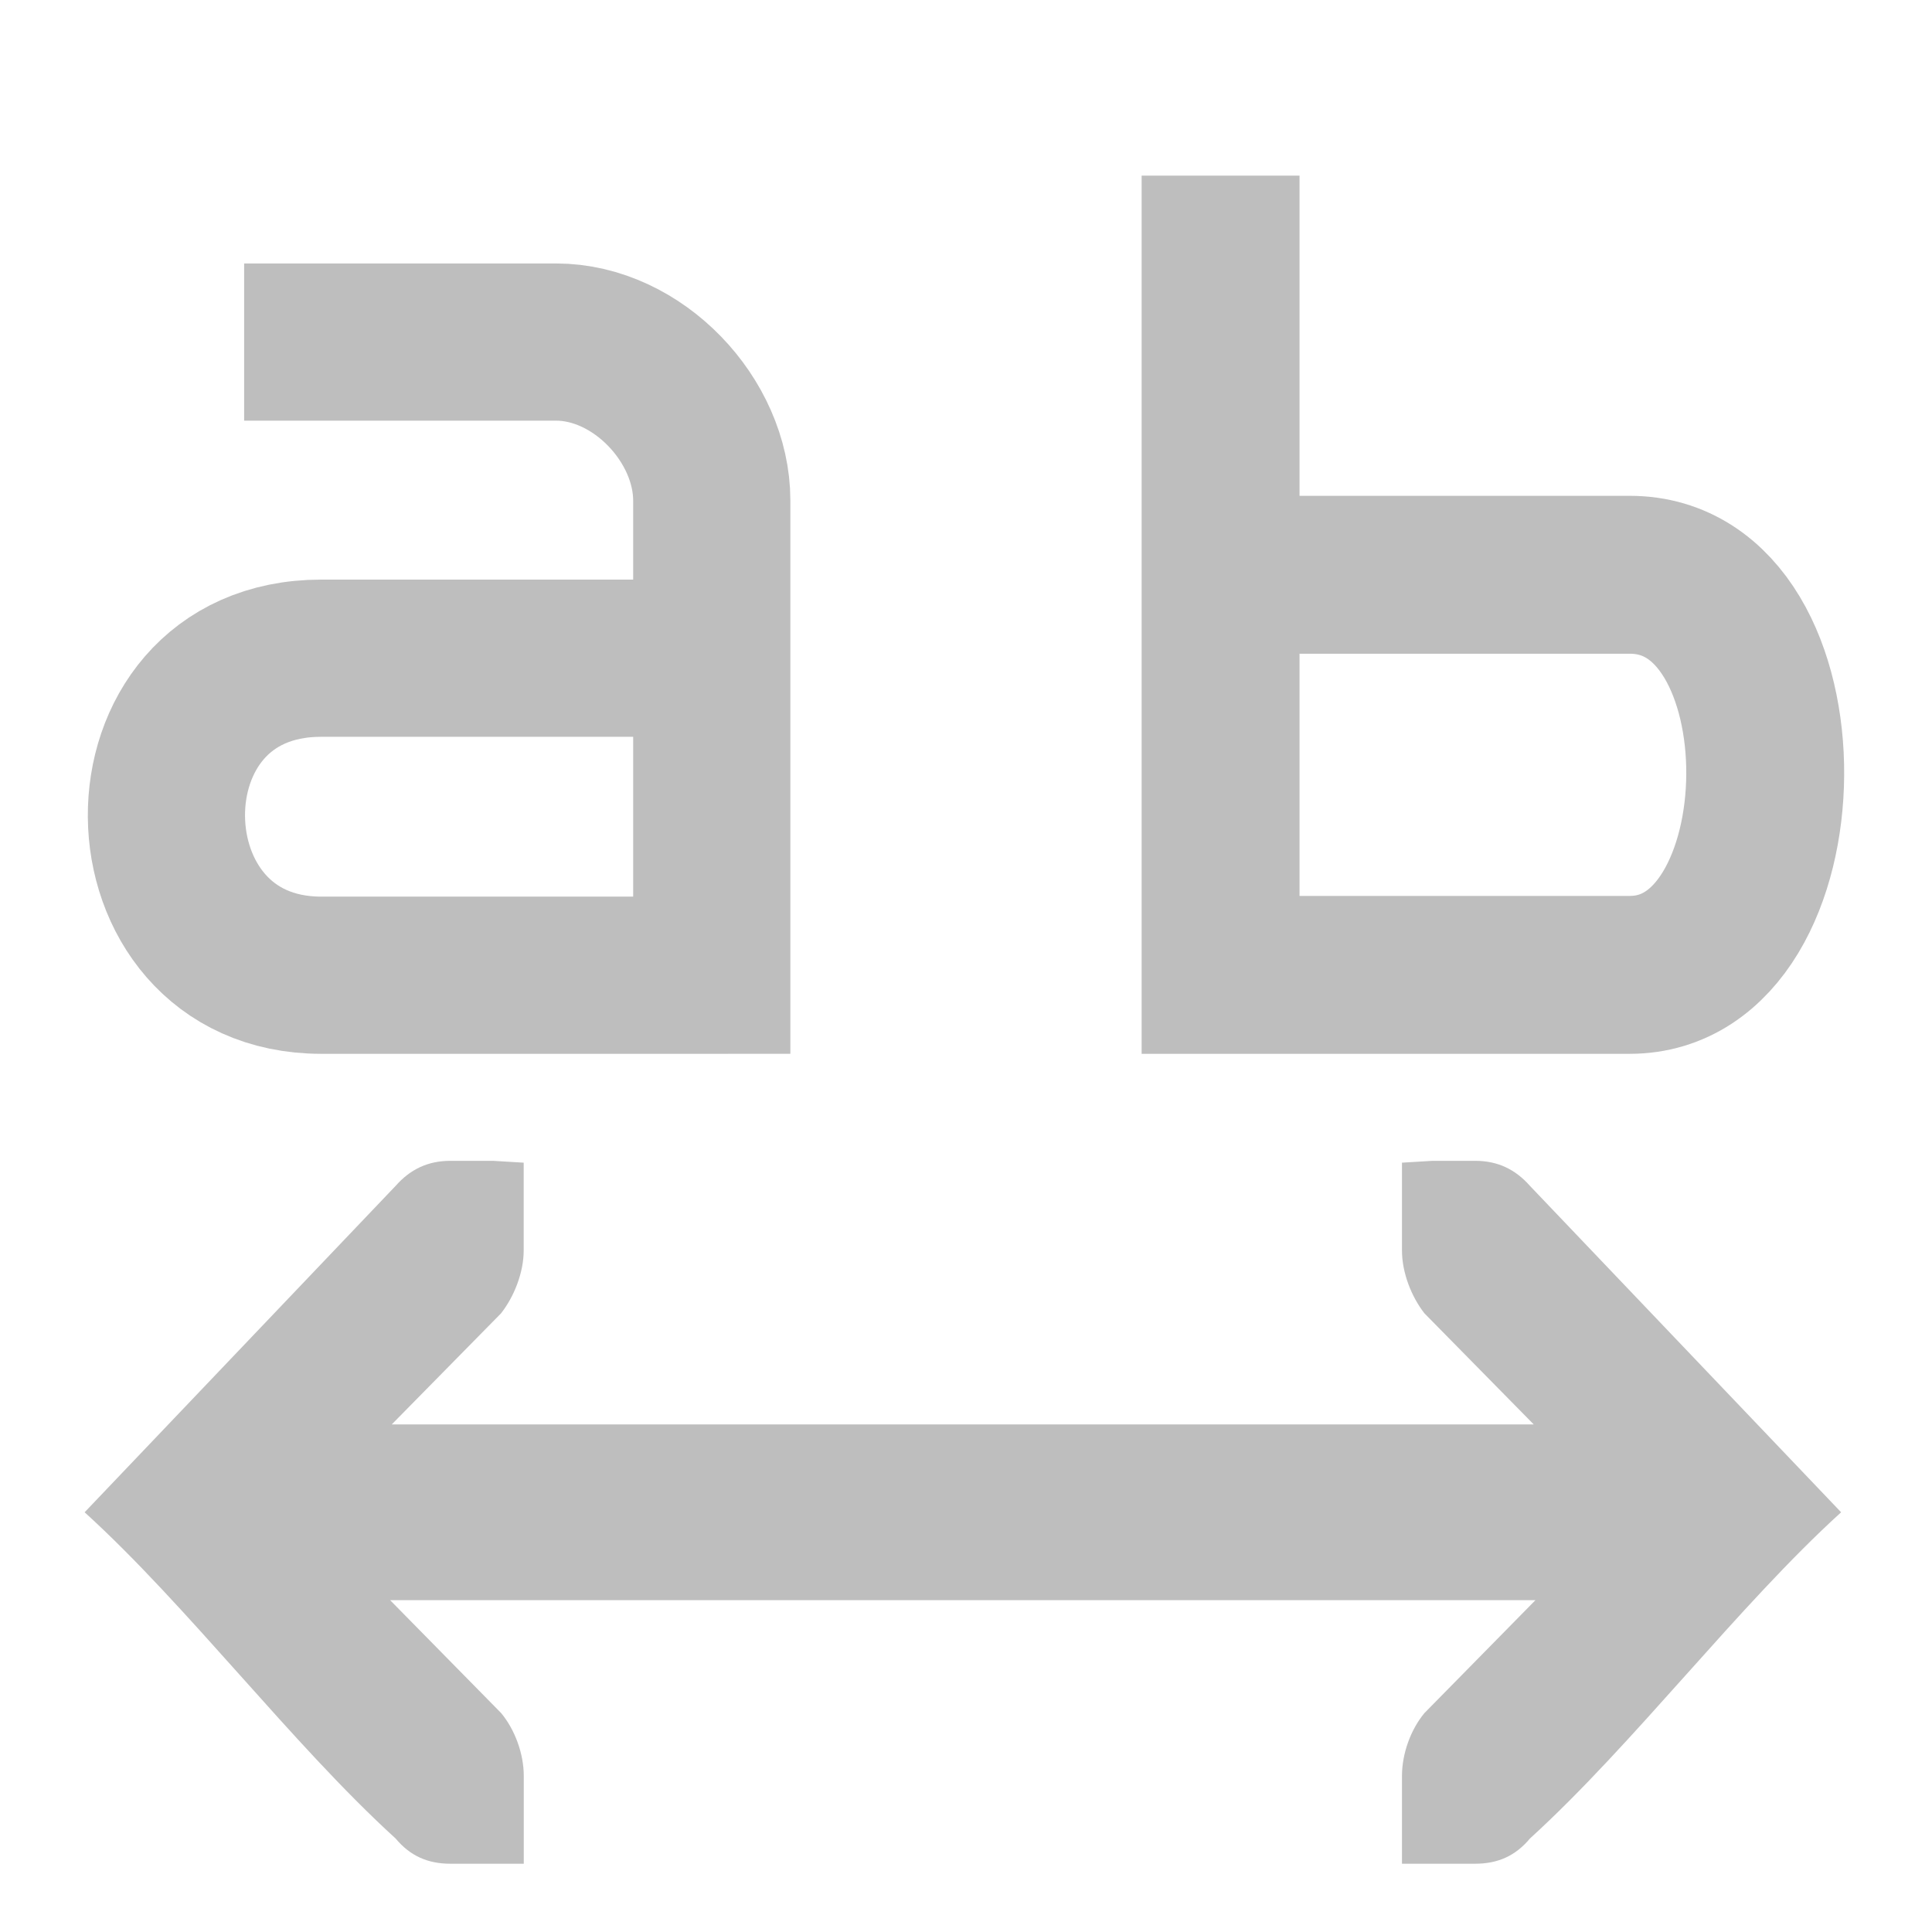
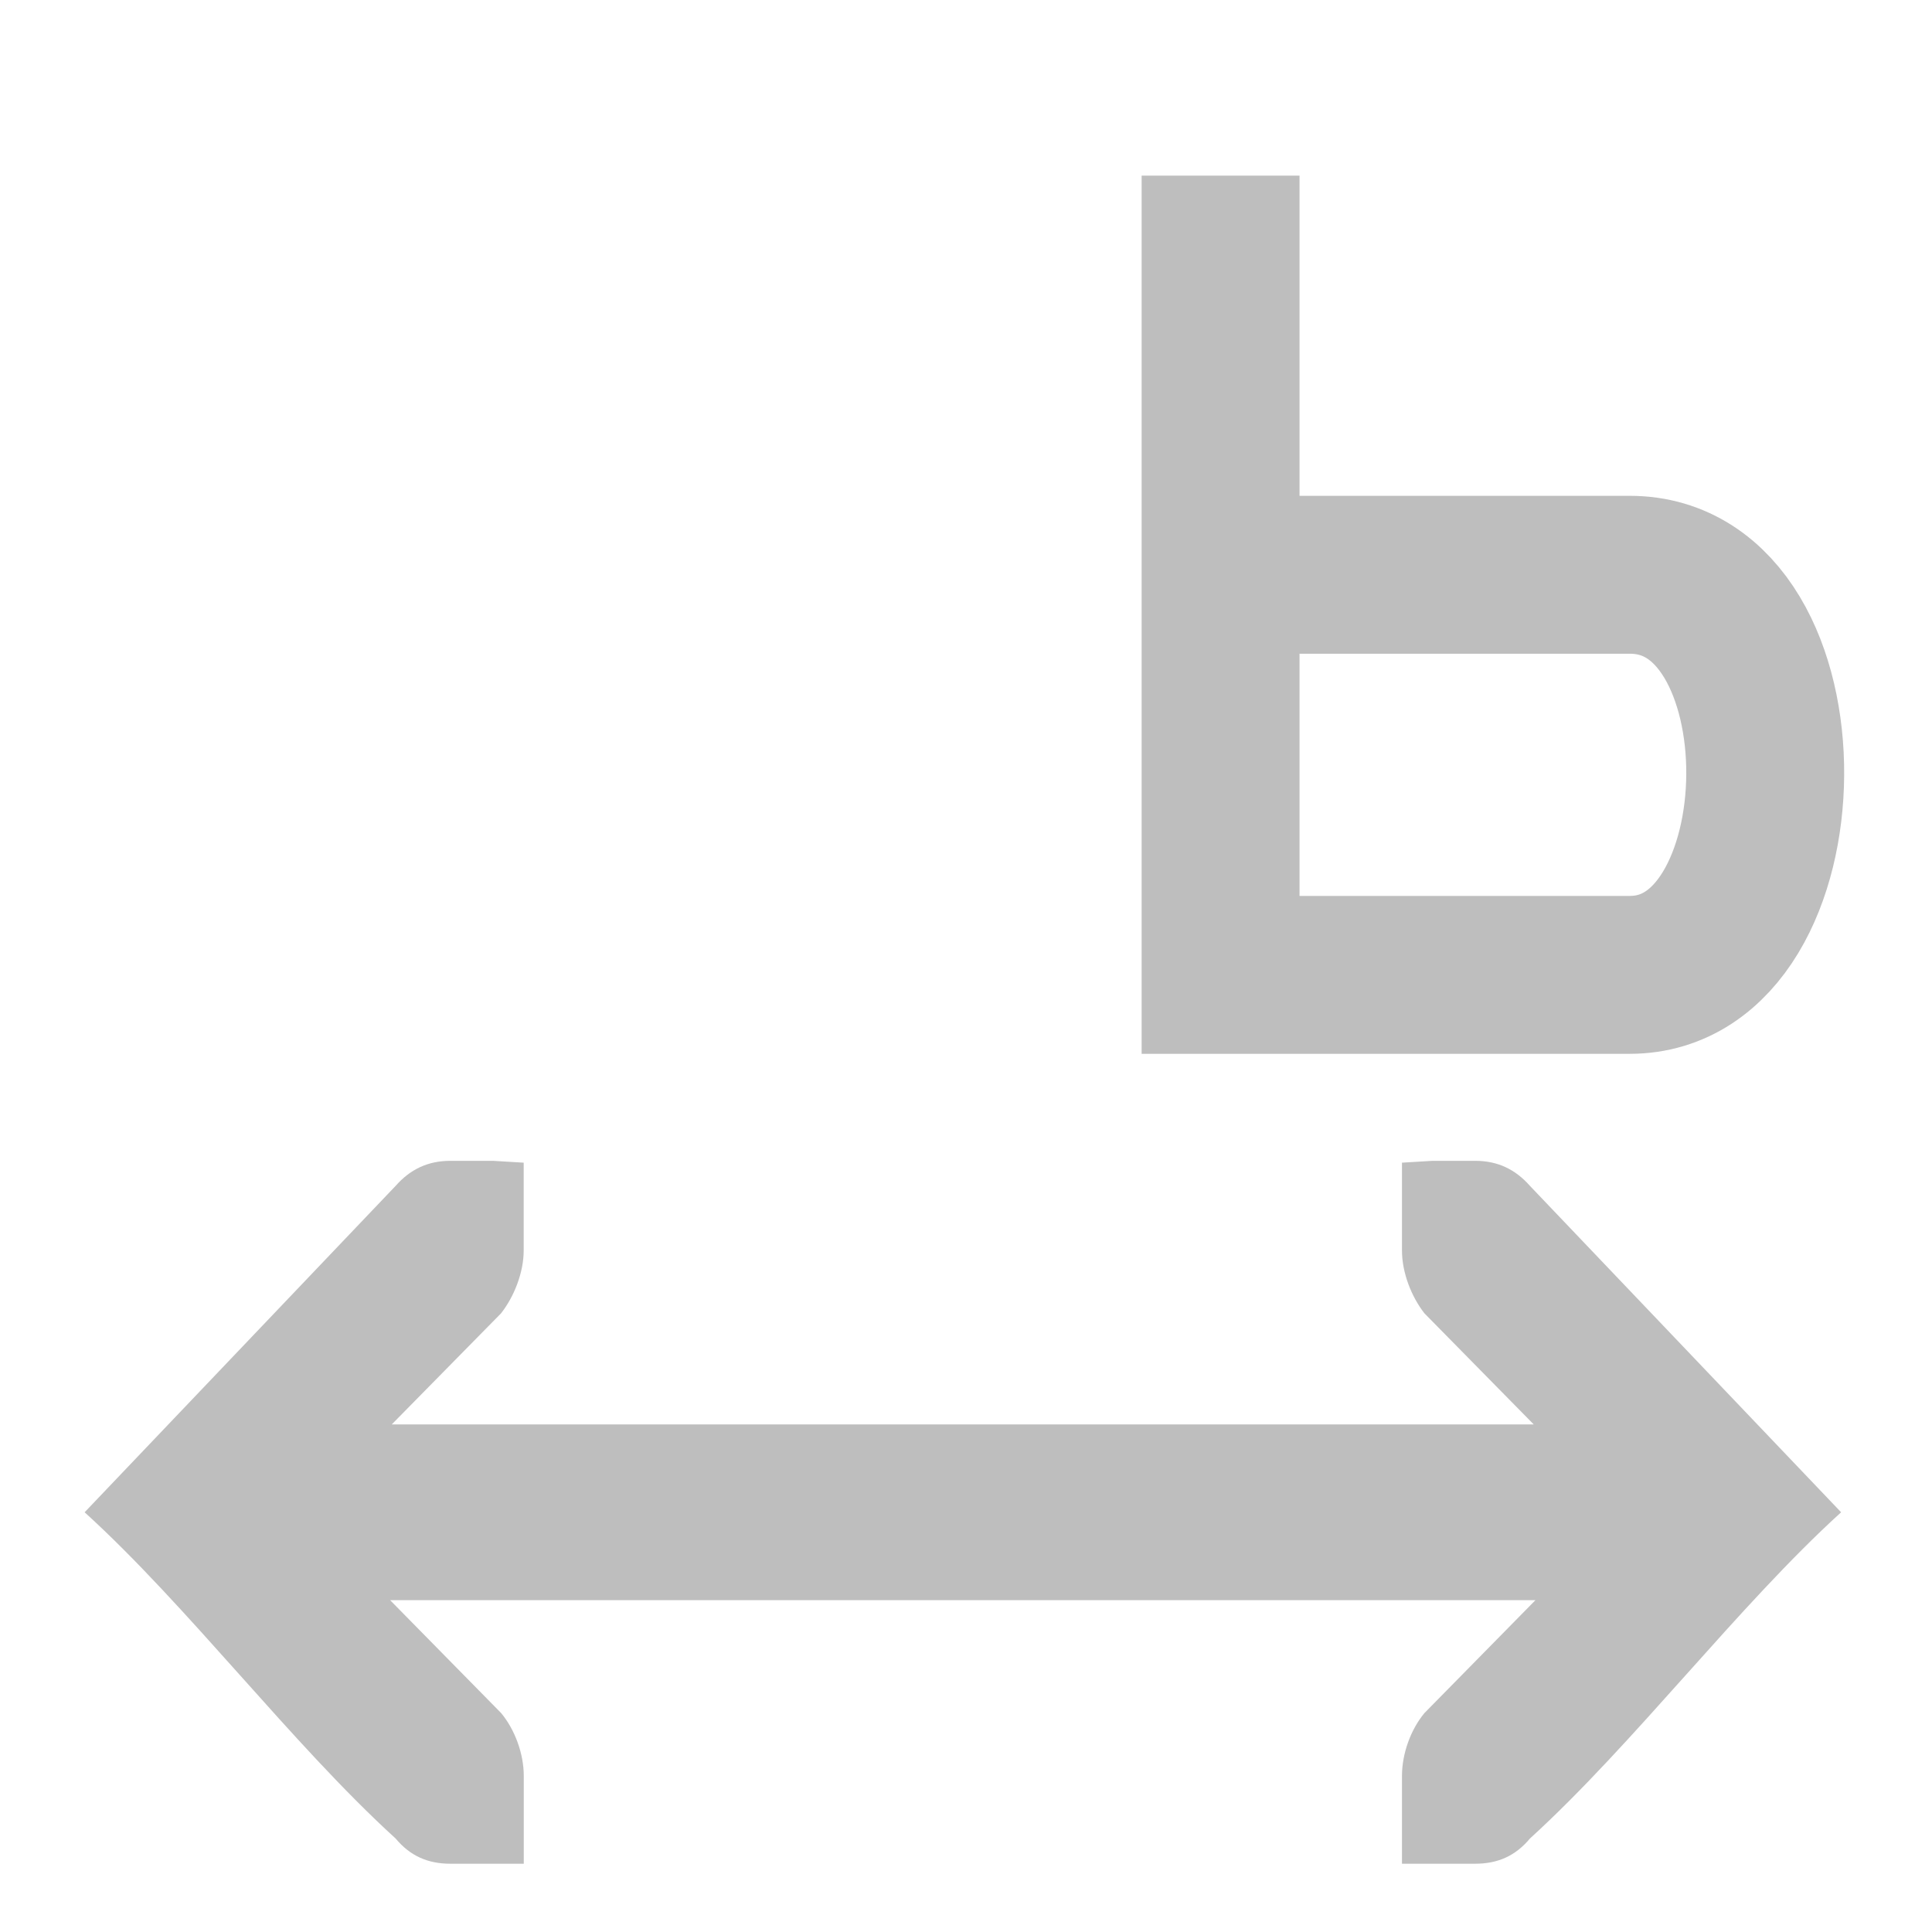
<svg xmlns="http://www.w3.org/2000/svg" xmlns:ns1="http://www.inkscape.org/namespaces/inkscape" xmlns:ns2="http://sodipodi.sourceforge.net/DTD/sodipodi-0.dtd" xmlns:ns3="http://www.openswatchbook.org/uri/2009/osb" xmlns:xlink="http://www.w3.org/1999/xlink" viewBox="0 0 22 22" id="svg7384" height="22" width="22" version="1.1" ns1:version="0.92pre1 unknown" ns2:docname="gimp-letter-spacing.svg">
  <ns2:namedview pagecolor="#ffffff" bordercolor="#666666" borderopacity="1" objecttolerance="10" gridtolerance="10" guidetolerance="10" ns1:pageopacity="0" ns1:pageshadow="2" ns1:window-width="501" ns1:window-height="405" id="namedview1510" showgrid="false" ns1:zoom="10.727273" ns1:cx="-14.12288" ns1:cy="25.267536" ns1:window-x="0" ns1:window-y="27" ns1:window-maximized="0" ns1:current-layer="svg7384" />
  <defs id="defs7386">
    <linearGradient ns3:paint="solid" id="linearGradient8074">
      <stop id="stop8072" offset="0" style="stop-color:#be00be;stop-opacity:1;" />
    </linearGradient>
    <linearGradient ns3:paint="solid" id="linearGradient7561">
      <stop id="stop7558" offset="0" style="stop-color:#a5a5a5;stop-opacity:1;" />
    </linearGradient>
    <linearGradient ns3:paint="solid" id="linearGradient7548">
      <stop id="stop7546" offset="0" style="stop-color:#ebebeb;stop-opacity:1;" />
    </linearGradient>
    <linearGradient ns3:paint="solid" id="linearGradient7542">
      <stop id="stop7538" offset="0" style="stop-color:#c9c9c9;stop-opacity:1;" />
    </linearGradient>
    <linearGradient gradientTransform="matrix(0,-735328.32,170712.69,0,2464326300,577972450)" ns3:paint="solid" id="linearGradient19282">
      <stop id="stop19284" offset="0" style="stop-color:#b4b4b4;stop-opacity:1;" />
    </linearGradient>
    <linearGradient gradientTransform="matrix(0.347,0,0,0.306,-154.352,-275.324)" ns3:paint="solid" id="linearGradient19282-4">
      <stop id="stop19284-0" offset="0" style="stop-color:#bebebe;stop-opacity:1;" />
    </linearGradient>
    <linearGradient gradientTransform="translate(-875.051,125.793)" gradientUnits="userSpaceOnUse" y2="1047.362" x2="-9" y1="1047.362" x1="-21" id="linearGradient7501" xlink:href="#linearGradient19282-4" />
    <linearGradient gradientTransform="translate(-875.051,125.793)" gradientUnits="userSpaceOnUse" y2="1041.362" x2="-9" y1="1041.362" x1="-21" id="linearGradient7503" xlink:href="#linearGradient19282-4" />
    <linearGradient gradientTransform="translate(-875.051,125.793)" gradientUnits="userSpaceOnUse" y2="1035.362" x2="-9" y1="1035.362" x1="-21" id="linearGradient7505" xlink:href="#linearGradient19282-4" />
    <linearGradient gradientTransform="translate(875.051,125.793)" gradientUnits="userSpaceOnUse" y2="136.804" x2="878.475" y1="136.804" x1="872.49" id="linearGradient7520" xlink:href="#linearGradient19282-4" />
    <linearGradient ns1:collect="always" xlink:href="#linearGradient19282-4" id="linearGradient7528" x1="874.227" y1="111.881" x2="894.227" y2="111.881" gradientUnits="userSpaceOnUse" />
    <linearGradient ns1:collect="always" xlink:href="#linearGradient19282-4" id="linearGradient7540" x1="1" y1="1037.862" x2="9" y2="1037.862" gradientUnits="userSpaceOnUse" />
    <linearGradient ns1:collect="always" xlink:href="#linearGradient19282-4" id="linearGradient7534" x1="13" y1="1037.362" x2="21" y2="1037.362" gradientUnits="userSpaceOnUse" />
  </defs>
  <g style="display:inline" transform="translate(-5.6701663e-7,-1030.362)" id="gimp-letter-spacing-22">
    <g ns1:export-ydpi="89" ns1:export-xdpi="89" ns1:export-filename="/home/matthias/GIT/icons/exported-sifr/cmd/lc_spacing.png" transform="matrix(-0.889,0,0,0.667,303.498,609.029)" id="g18493-9-8-0" style="display:inline;fill:#505050">
      <path style="color:#000000;font-size:medium;line-height:normal;font-family:Sans;-inkscape-font-specification:Sans;text-indent:0;text-align:start;text-decoration:none;text-decoration-line:none;letter-spacing:normal;word-spacing:normal;text-transform:none;writing-mode:lr-tb;direction:ltr;baseline-shift:baseline;text-anchor:start;display:inline;overflow:visible;fill:url(#linearGradient7528);fill-opacity:1;stroke-width:0.77;enable-background:accumulate" d="m 878.391,107.881 c -0.257,0 -0.458,0.098 -0.623,0.285 l -3.541,3.715 c 1.174,1.066 2.358,2.636 3.541,3.713 0.165,0.198 0.366,0.287 0.623,0.287 h 0.486 0.35 v -1 c 0,-0.253 -0.102,-0.528 -0.258,-0.715 l -1.264,-1.285 h 13.041 l -1.264,1.285 c -0.156,0.187 -0.256,0.462 -0.256,0.715 v 1 h 0.348 0.486 c 0.257,0 0.458,-0.089 0.623,-0.287 1.183,-1.077 2.369,-2.647 3.543,-3.713 l -3.543,-3.715 c -0.165,-0.187 -0.366,-0.285 -0.623,-0.285 h -0.486 l -0.348,0.021 v 1 c 0,0.253 0.109,0.528 0.256,0.715 l 1.244,1.264 h -13.002 l 1.244,-1.264 c 0.147,-0.187 0.258,-0.462 0.258,-0.715 v -1 l -0.35,-0.021 z" transform="matrix(-1.125,0,0,1.5,1323.814,489.68)" id="path18497-9-8-1" ns1:connector-curvature="0" />
    </g>
-     <path ns1:export-ydpi="89" ns1:export-xdpi="89" ns1:export-filename="/home/matthias/GIT/icons/exported-sifr/cmd/lc_spacing.png" d="m 2.78,1034.257 h 3.55 c 0.936,0 1.775,0.893 1.775,1.805 v 5.405 H 3.658 c -2.321,0 -2.38,-3.61 0,-3.61 h 4.447" id="path18616-0-4-7-3" ns1:connector-curvature="0" ns2:nodetypes="ccccssc" style="color:#000000;display:inline;overflow:visible;fill:none;stroke:url(#linearGradient7540);stroke-width:1.79;stroke-miterlimit:4;stroke-opacity:1;enable-background:accumulate" />
    <path ns1:export-ydpi="89" ns1:export-xdpi="89" ns1:export-filename="/home/matthias/GIT/icons/exported-sifr/cmd/lc_spacing.png" ns2:nodetypes="ccssc" ns1:connector-curvature="0" id="path18618-3-4-3-9" d="m 13.899,1032.362 v 9.101 h 4.659 c 2.028,0 2.086,-4.556 0,-4.556 h -4.659" style="color:#000000;display:inline;overflow:visible;fill:none;stroke:url(#linearGradient7534);stroke-width:1.798;stroke-miterlimit:4;stroke-opacity:1;enable-background:accumulate" />
  </g>
</svg>